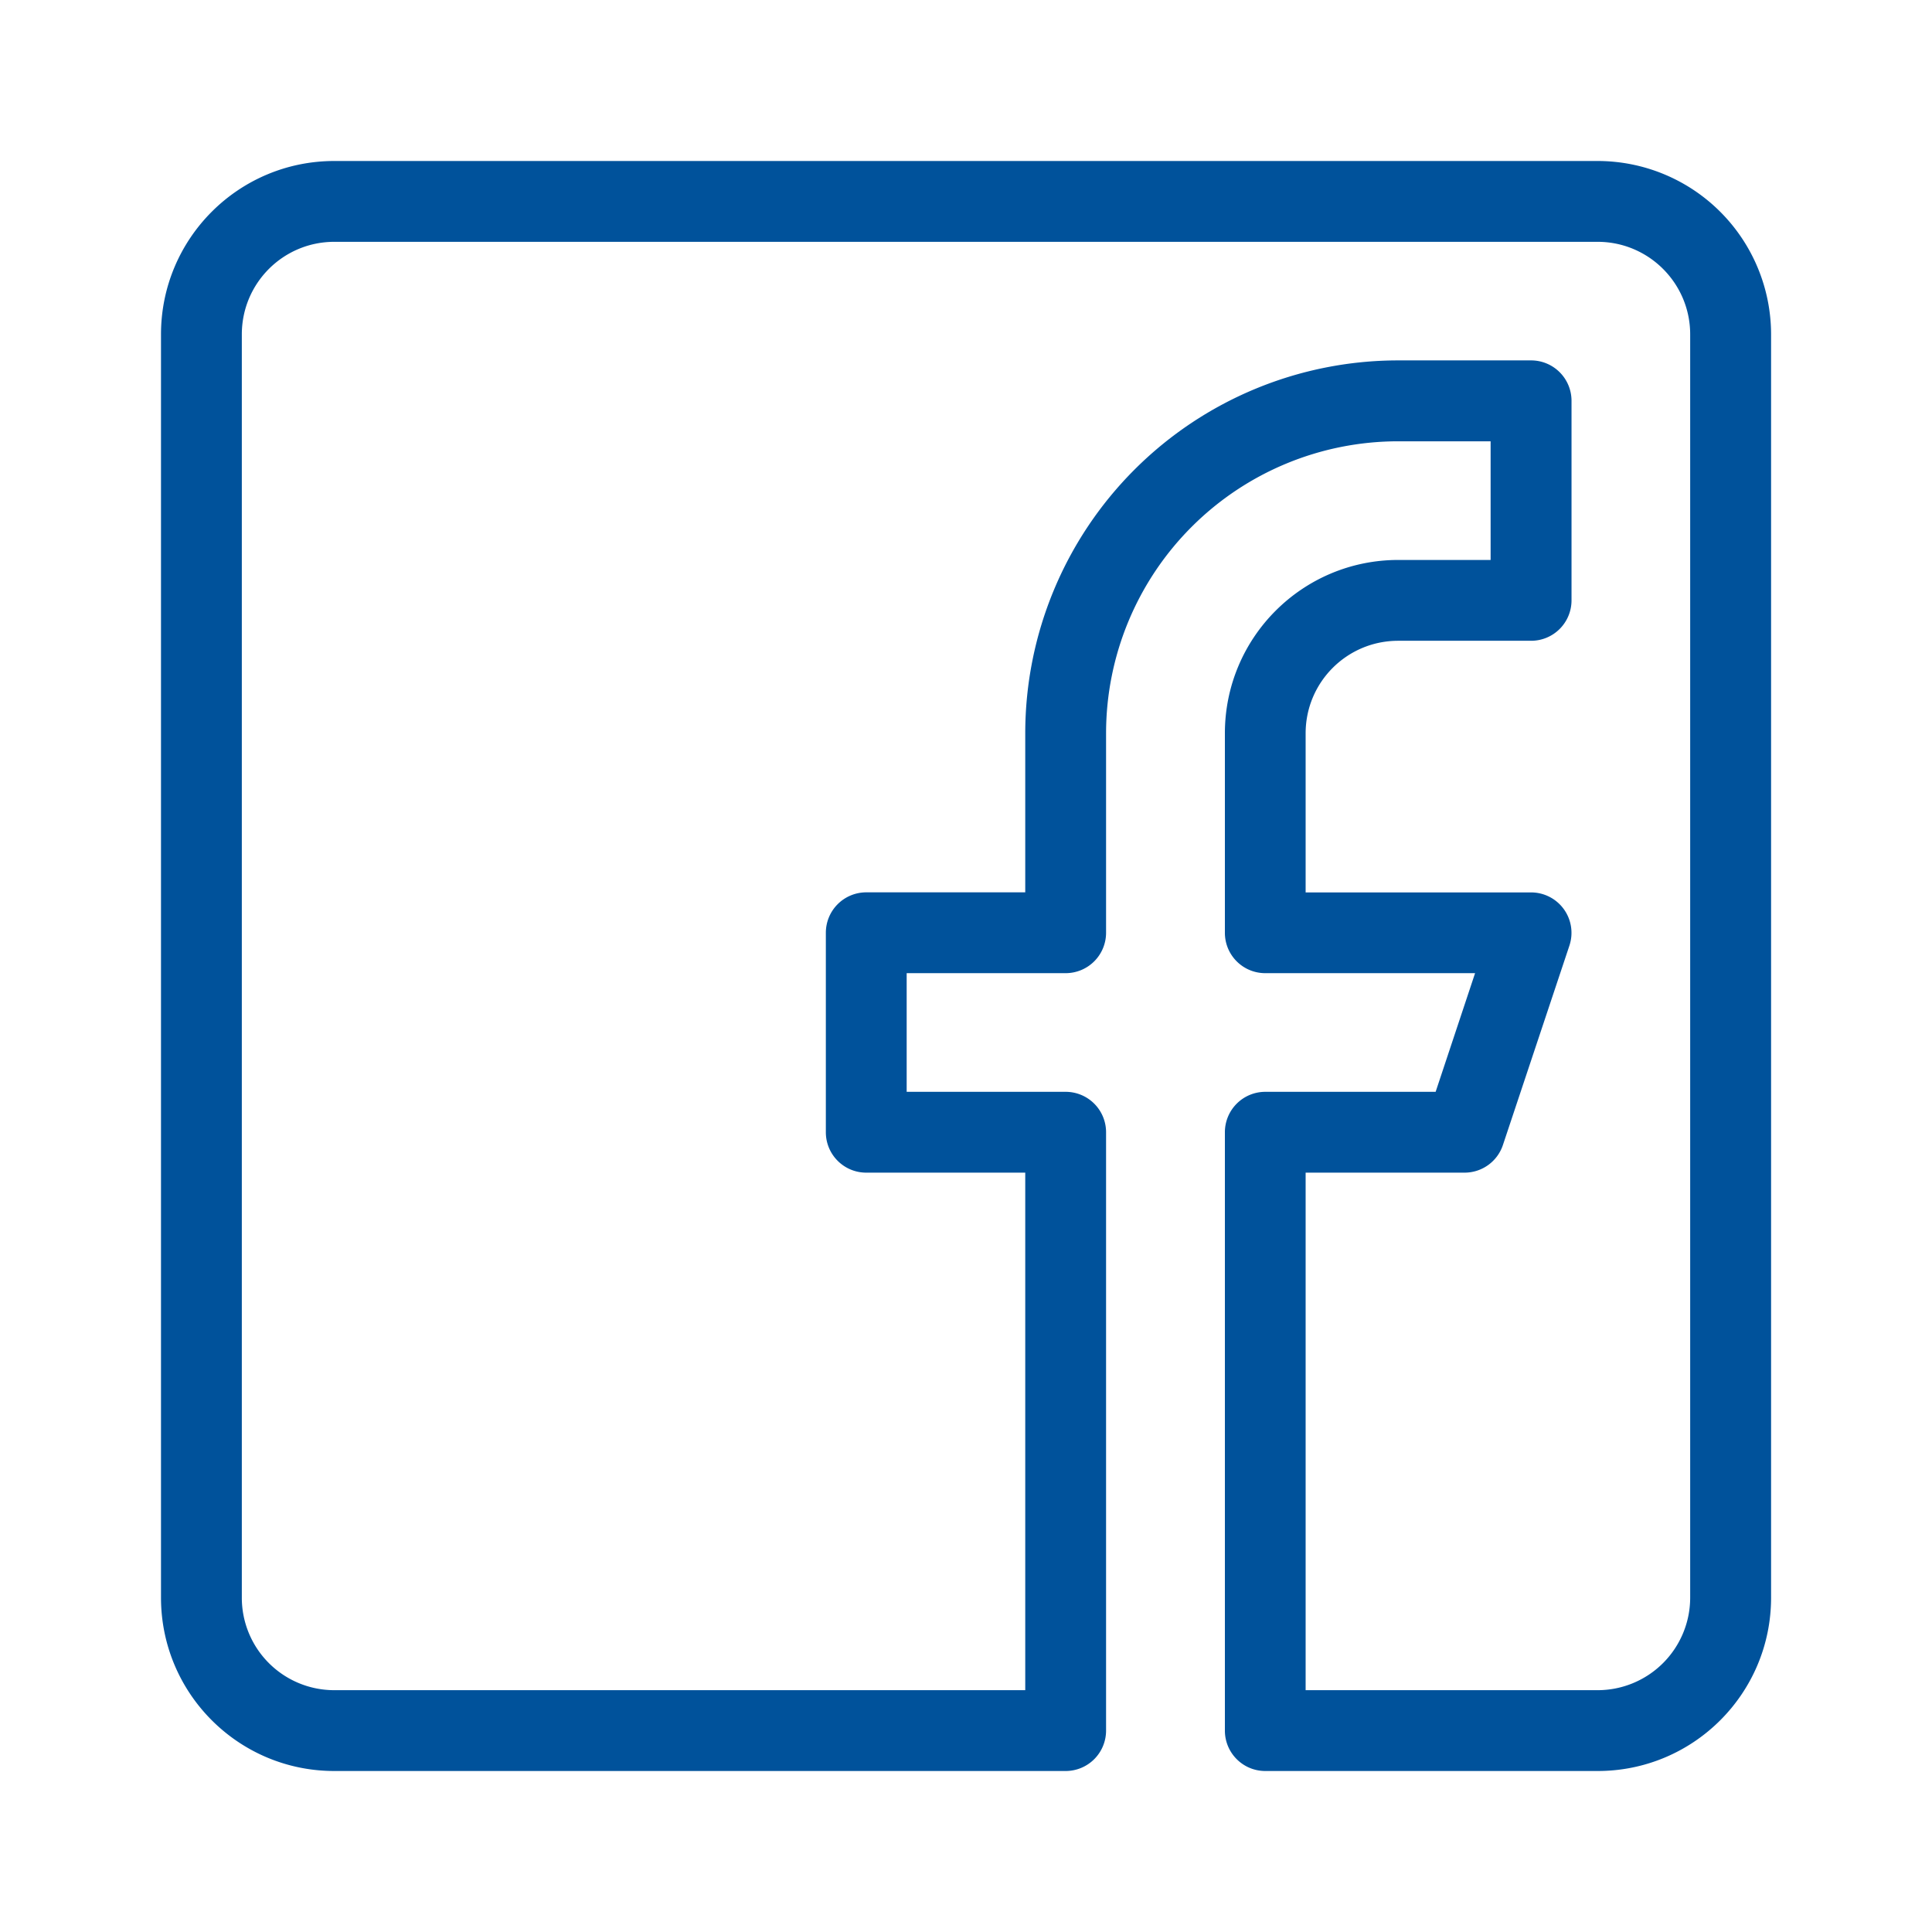
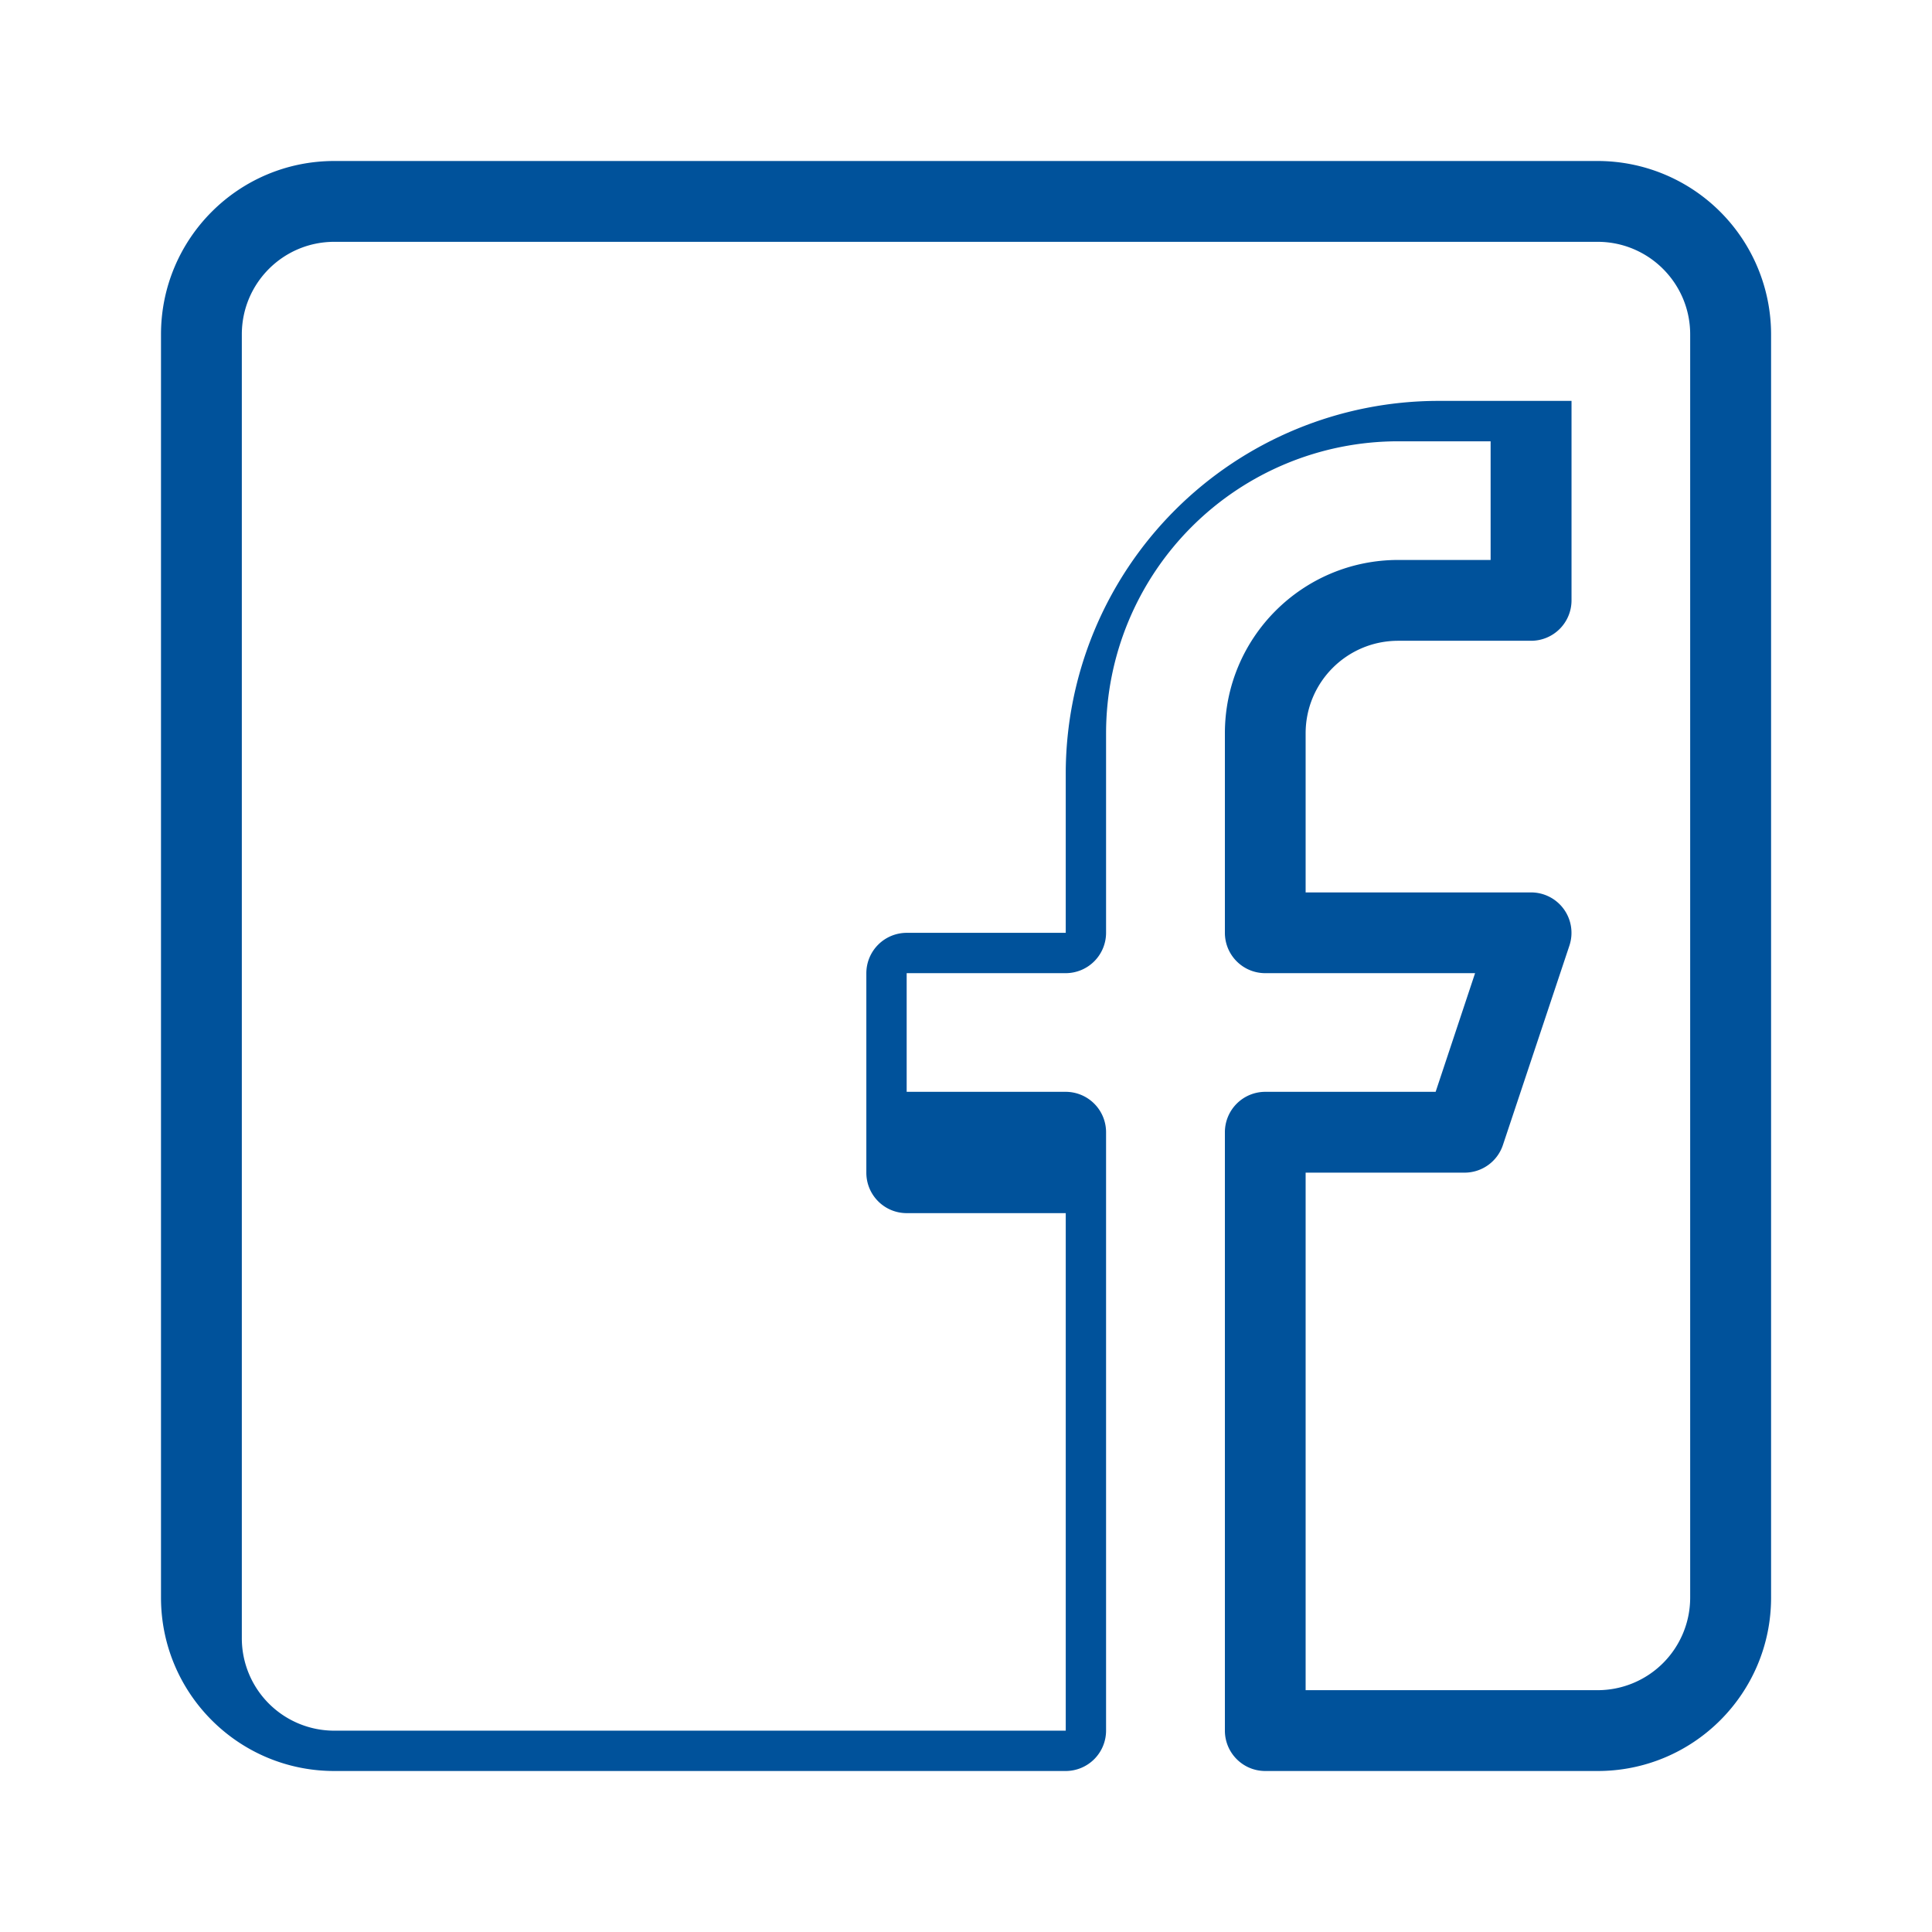
<svg xmlns="http://www.w3.org/2000/svg" width="24" height="24">
-   <path d="M11.263 13.563v-1.474h1.975a.502.502 0 00.502-.502V9.11a3.629 3.629 0 013.629-3.628h1.148v1.474H17.37c-1.19 0-2.154.963-2.154 2.154v2.477c0 .278.224.502.502.502h2.606l-.49 1.474h-2.116a.502.502 0 00-.502.502v7.433c0 .277.224.502.502.502h4.129c1.19 0 2.154-.964 2.154-2.154V4.154A2.155 2.155 0 0019.846 2H4.153C2.963 2 2 2.964 2 4.154v15.692C2 21.036 2.963 22 4.153 22h9.085a.502.502 0 00.502-.502v-7.433a.502.502 0 00-.502-.502h-1.975zm4.956 1.004h1.975a.502.502 0 00.476-.344l.826-2.477a.502.502 0 00-.477-.66h-2.8V9.11c0-.636.514-1.15 1.15-1.15h1.65a.502.502 0 00.503-.502V4.98a.502.502 0 00-.503-.503h-1.65a4.633 4.633 0 00-4.633 4.633v1.975h-1.975a.502.502 0 00-.502.502v2.478c0 .277.224.502.502.502h1.975v6.429H4.153a1.148 1.148 0 01-1.149-1.15V4.154c0-.636.514-1.15 1.149-1.15h15.693c.635 0 1.15.515 1.15 1.15v15.692a1.15 1.15 0 01-1.15 1.15h-3.627v-6.43z" fill="#00529B" fill-rule="evenodd" />
+   <path d="M11.263 13.563v-1.474h1.975a.502.502 0 00.502-.502V9.11a3.629 3.629 0 013.629-3.628h1.148v1.474H17.37c-1.19 0-2.154.963-2.154 2.154v2.477c0 .278.224.502.502.502h2.606l-.49 1.474h-2.116a.502.502 0 00-.502.502v7.433c0 .277.224.502.502.502h4.129c1.19 0 2.154-.964 2.154-2.154V4.154A2.155 2.155 0 0019.846 2H4.153C2.963 2 2 2.964 2 4.154v15.692C2 21.036 2.963 22 4.153 22h9.085a.502.502 0 00.502-.502v-7.433a.502.502 0 00-.502-.502h-1.975zm4.956 1.004h1.975a.502.502 0 00.476-.344l.826-2.477a.502.502 0 00-.477-.66h-2.8V9.11c0-.636.514-1.15 1.15-1.15h1.65a.502.502 0 00.503-.502V4.98h-1.65a4.633 4.633 0 00-4.633 4.633v1.975h-1.975a.502.502 0 00-.502.502v2.478c0 .277.224.502.502.502h1.975v6.429H4.153a1.148 1.148 0 01-1.149-1.15V4.154c0-.636.514-1.15 1.149-1.15h15.693c.635 0 1.15.515 1.15 1.15v15.692a1.15 1.15 0 01-1.15 1.15h-3.627v-6.43z" fill="#00529B" fill-rule="evenodd" />
</svg>